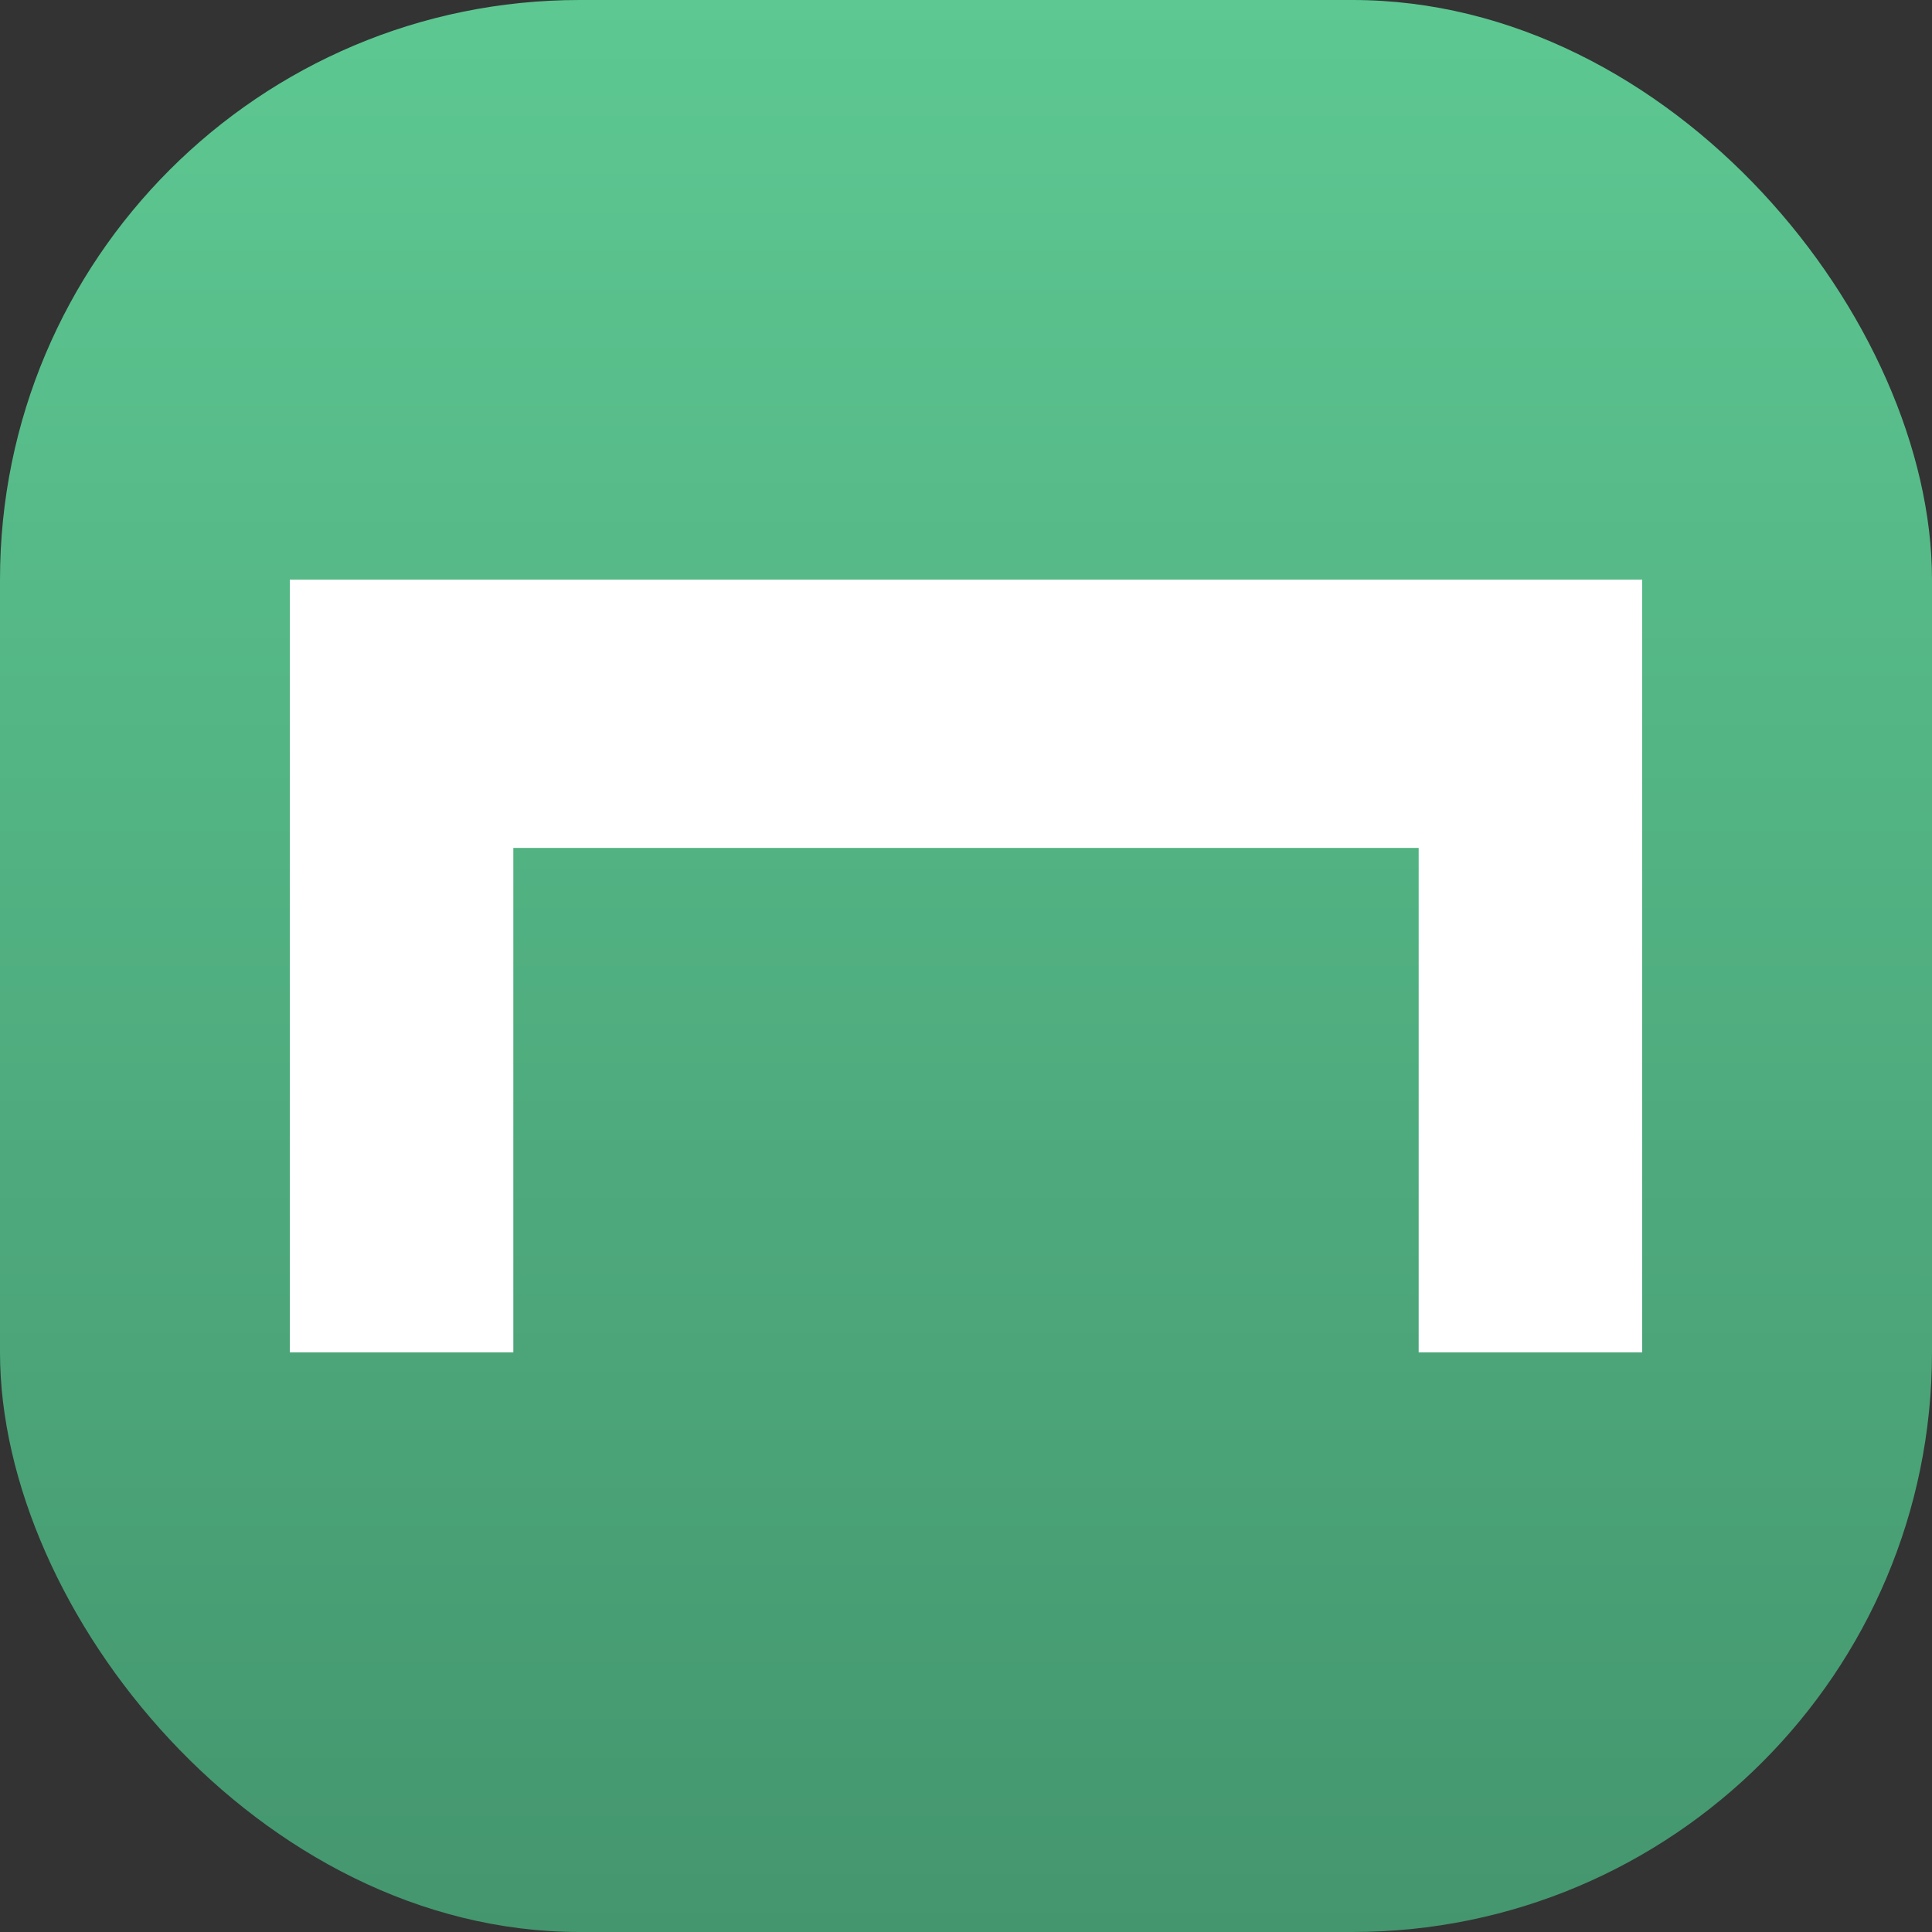
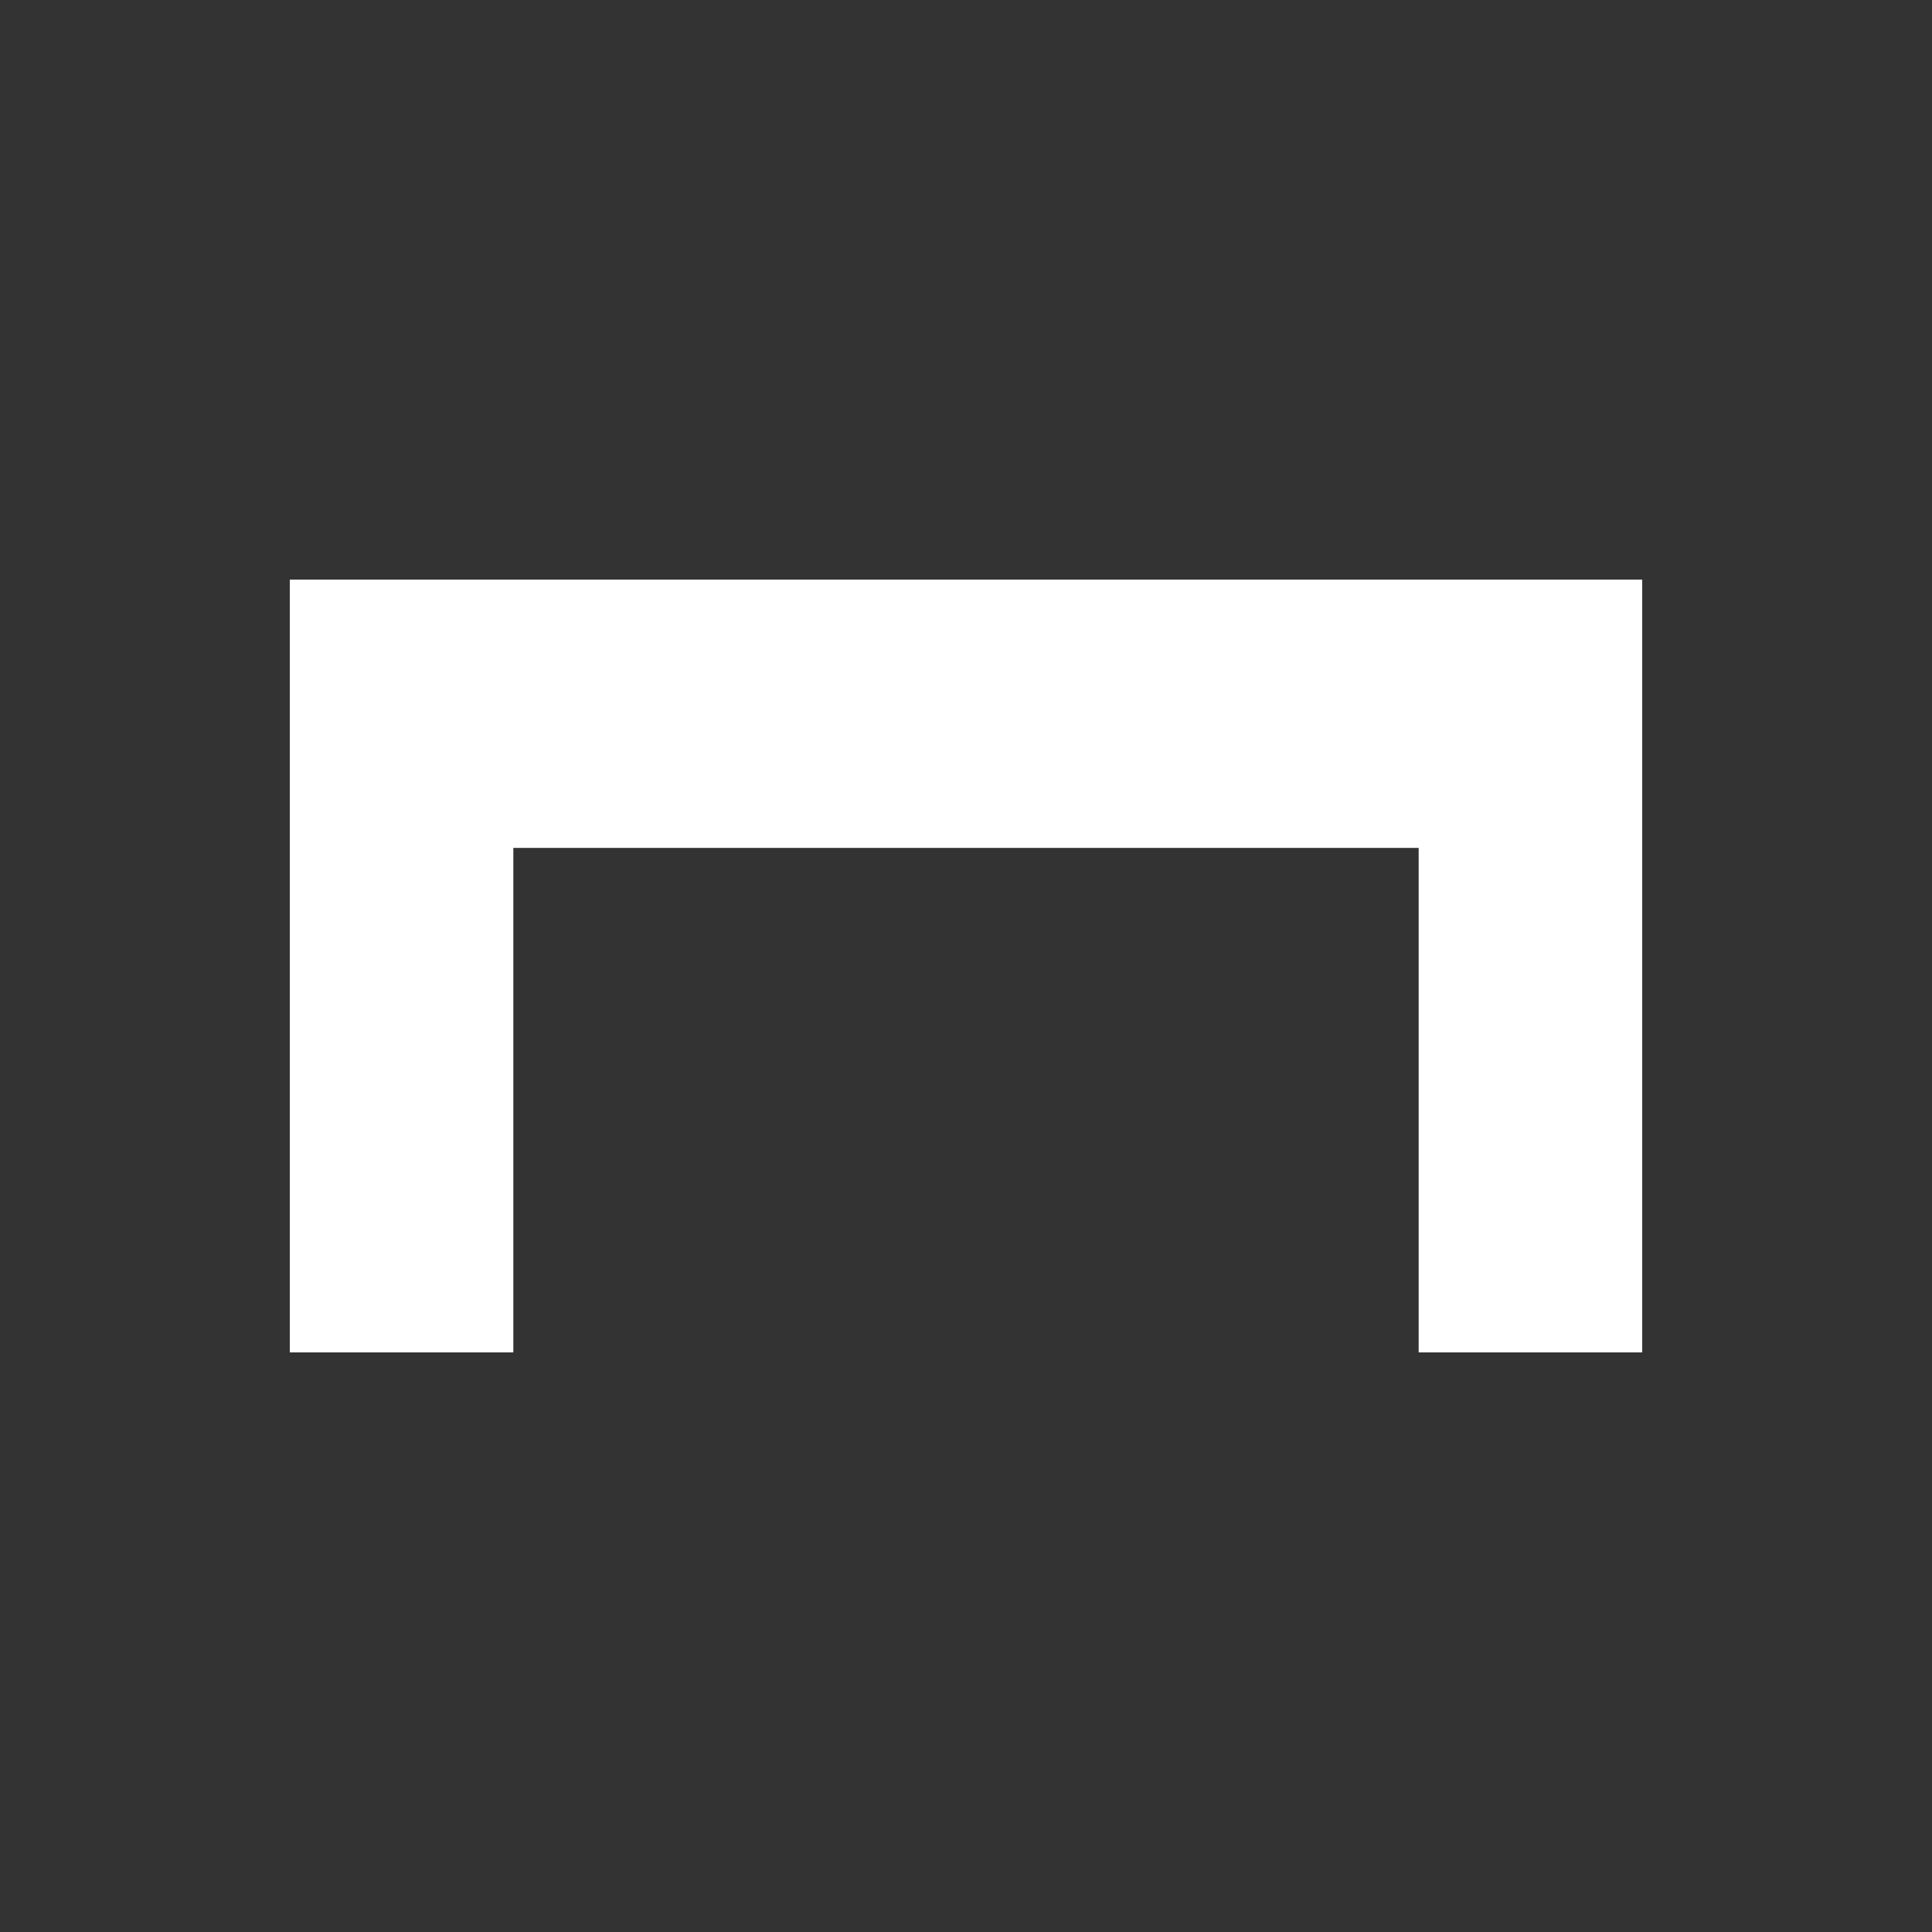
<svg xmlns="http://www.w3.org/2000/svg" width="40" height="40" viewBox="0 0 40 40" fill="none">
  <rect x="0" y="0" width="40" height="40" fill="#333333" stroke="none" />
-   <rect width="40" height="40" rx="12" fill="url(#paint0_linear_645_70273)" />
  <path d="M6 12V28H10.628V17.555H29.372V28H34V12H6Z" fill="white" />
  <defs>
    <linearGradient id="paint0_linear_645_70273" x1="20" y1="0" x2="20" y2="40" gradientUnits="userSpaceOnUse">
      <stop stop-color="#5DC892" />
      <stop offset="1" stop-color="#44966E" />
    </linearGradient>
  </defs>
</svg>